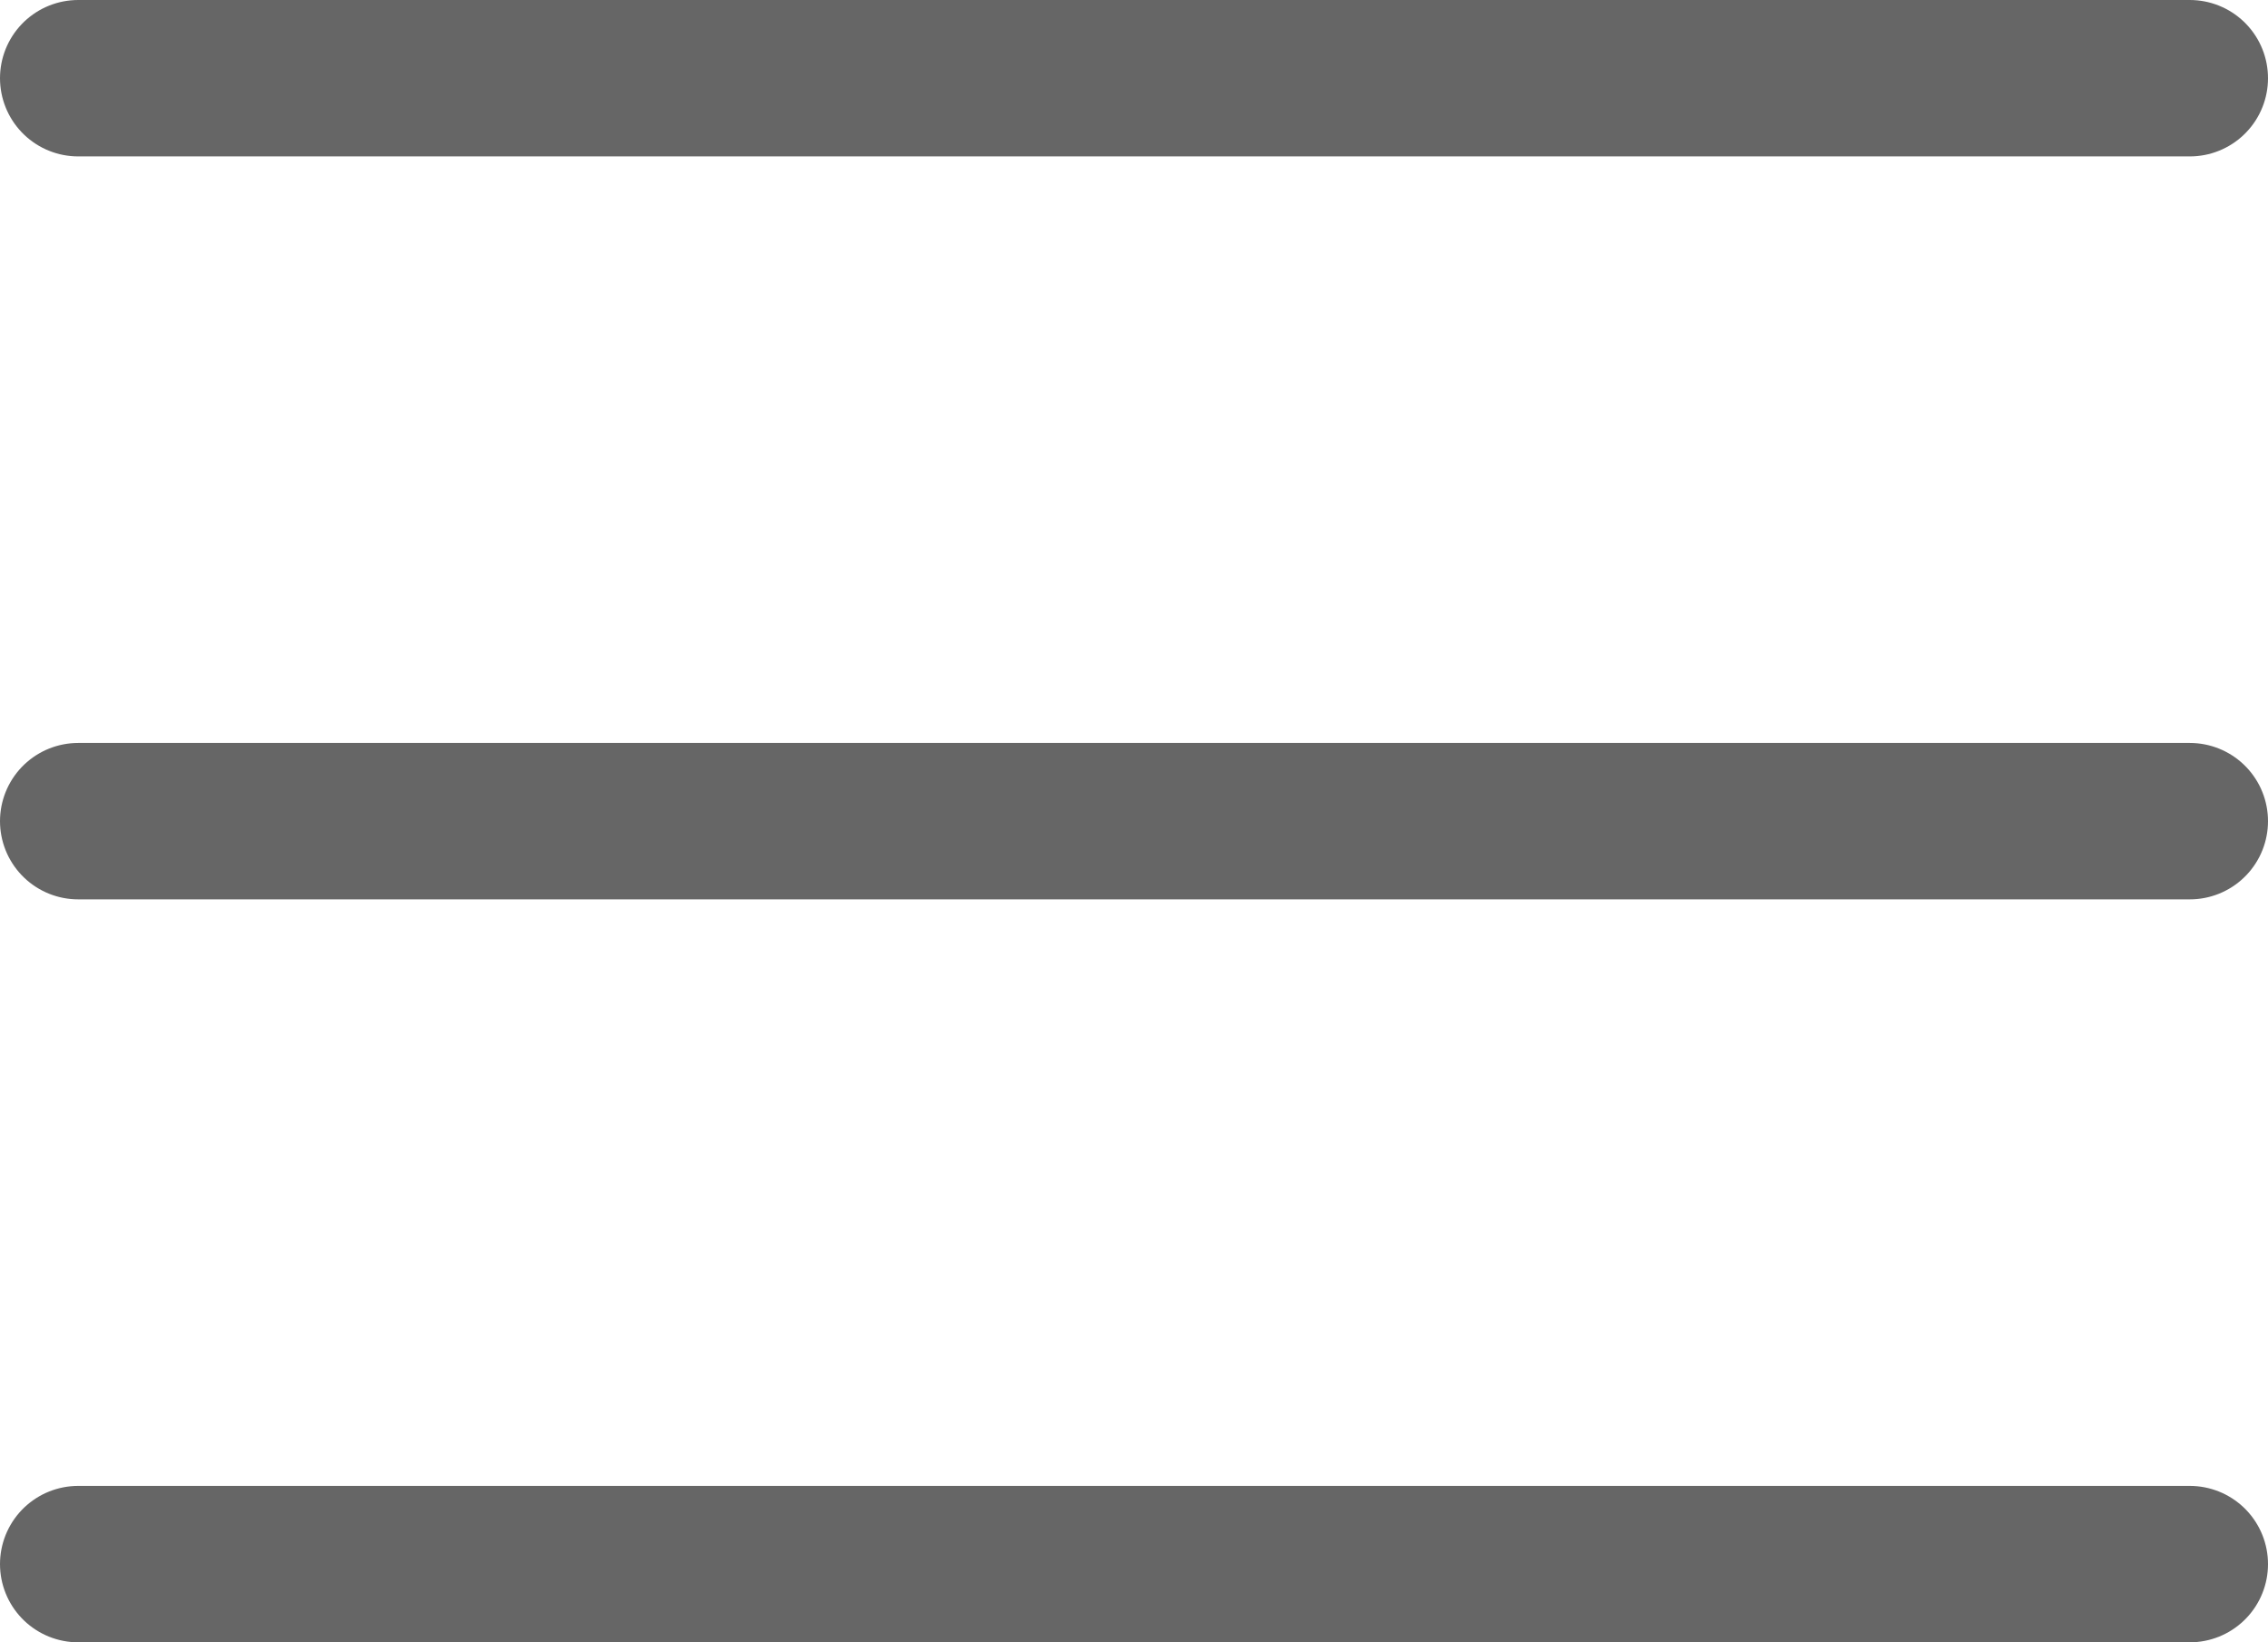
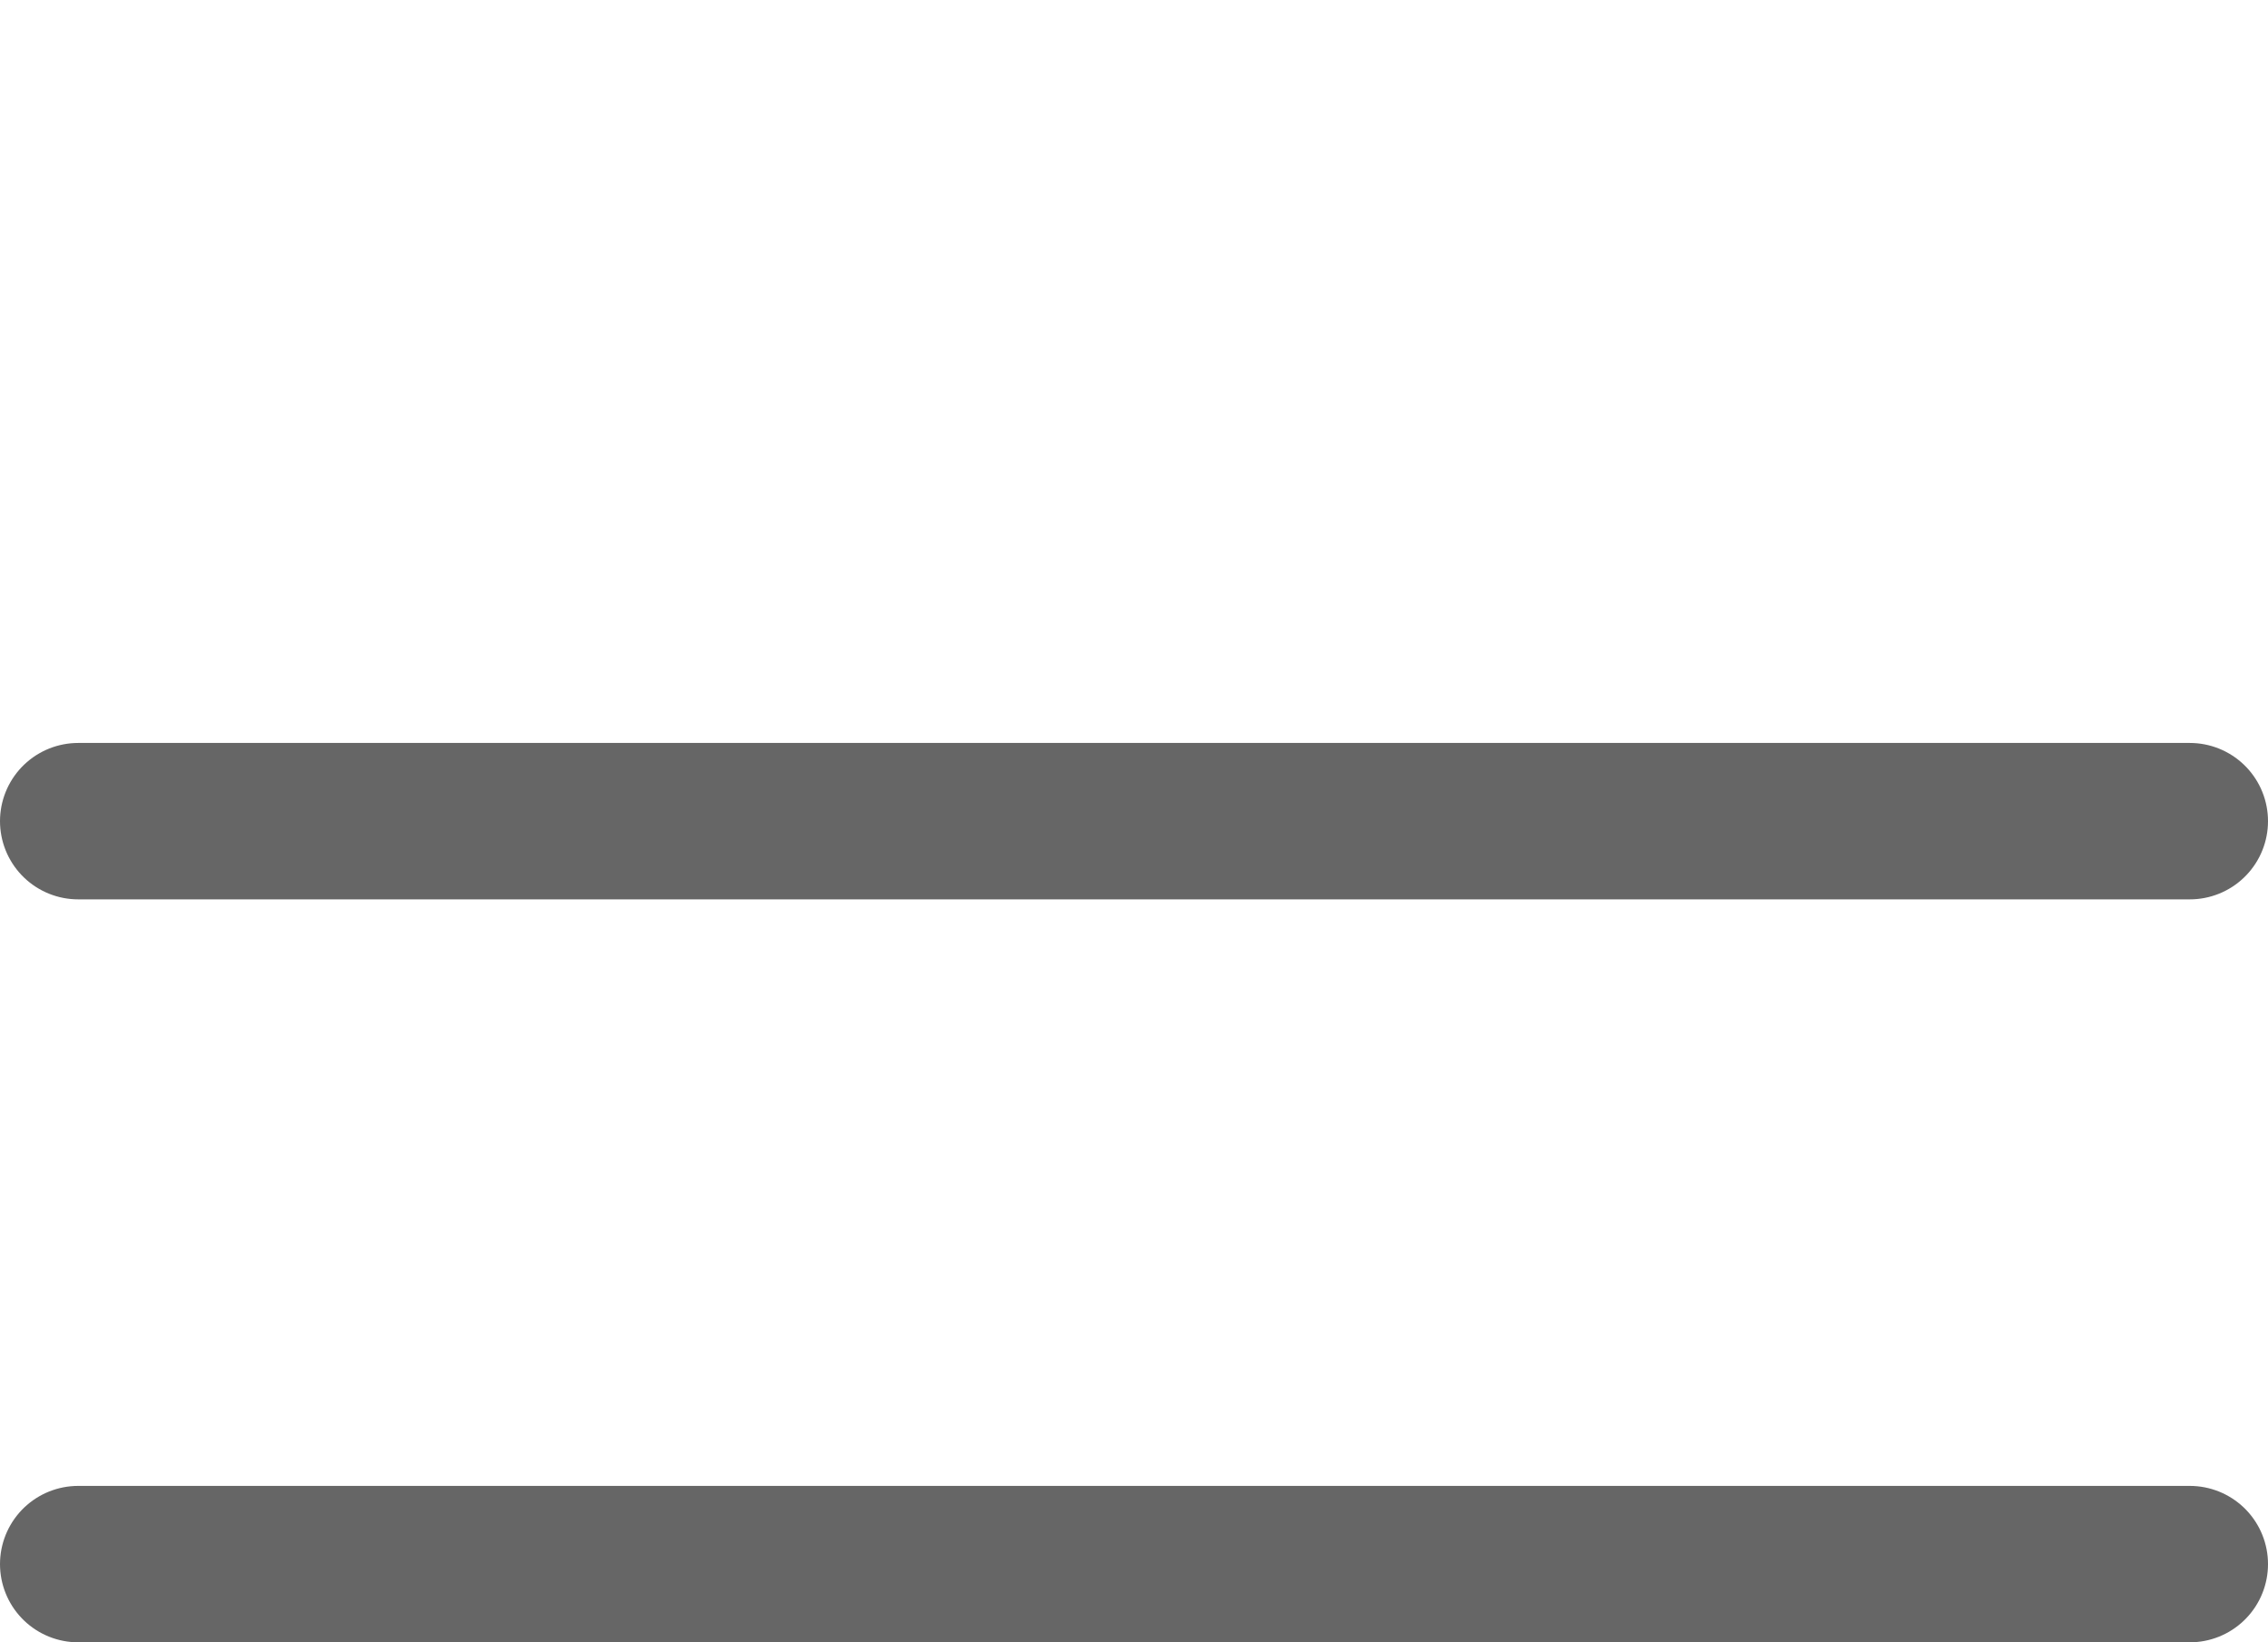
<svg xmlns="http://www.w3.org/2000/svg" viewBox="0 0 58 42">
  <title>btn-menu</title>
-   <line x1="2" y1="2" x2="56" y2="2" fill="#666" stroke="#666" stroke-linecap="round" stroke-linejoin="round" stroke-width="4" />
  <line x1="2" y1="40" x2="56" y2="40" fill="#666" stroke="#666" stroke-linecap="round" stroke-linejoin="round" stroke-width="4" />
  <line x1="2" y1="21" x2="56" y2="21" fill="#666" stroke="#666" stroke-linecap="round" stroke-linejoin="round" stroke-width="4" />
</svg>